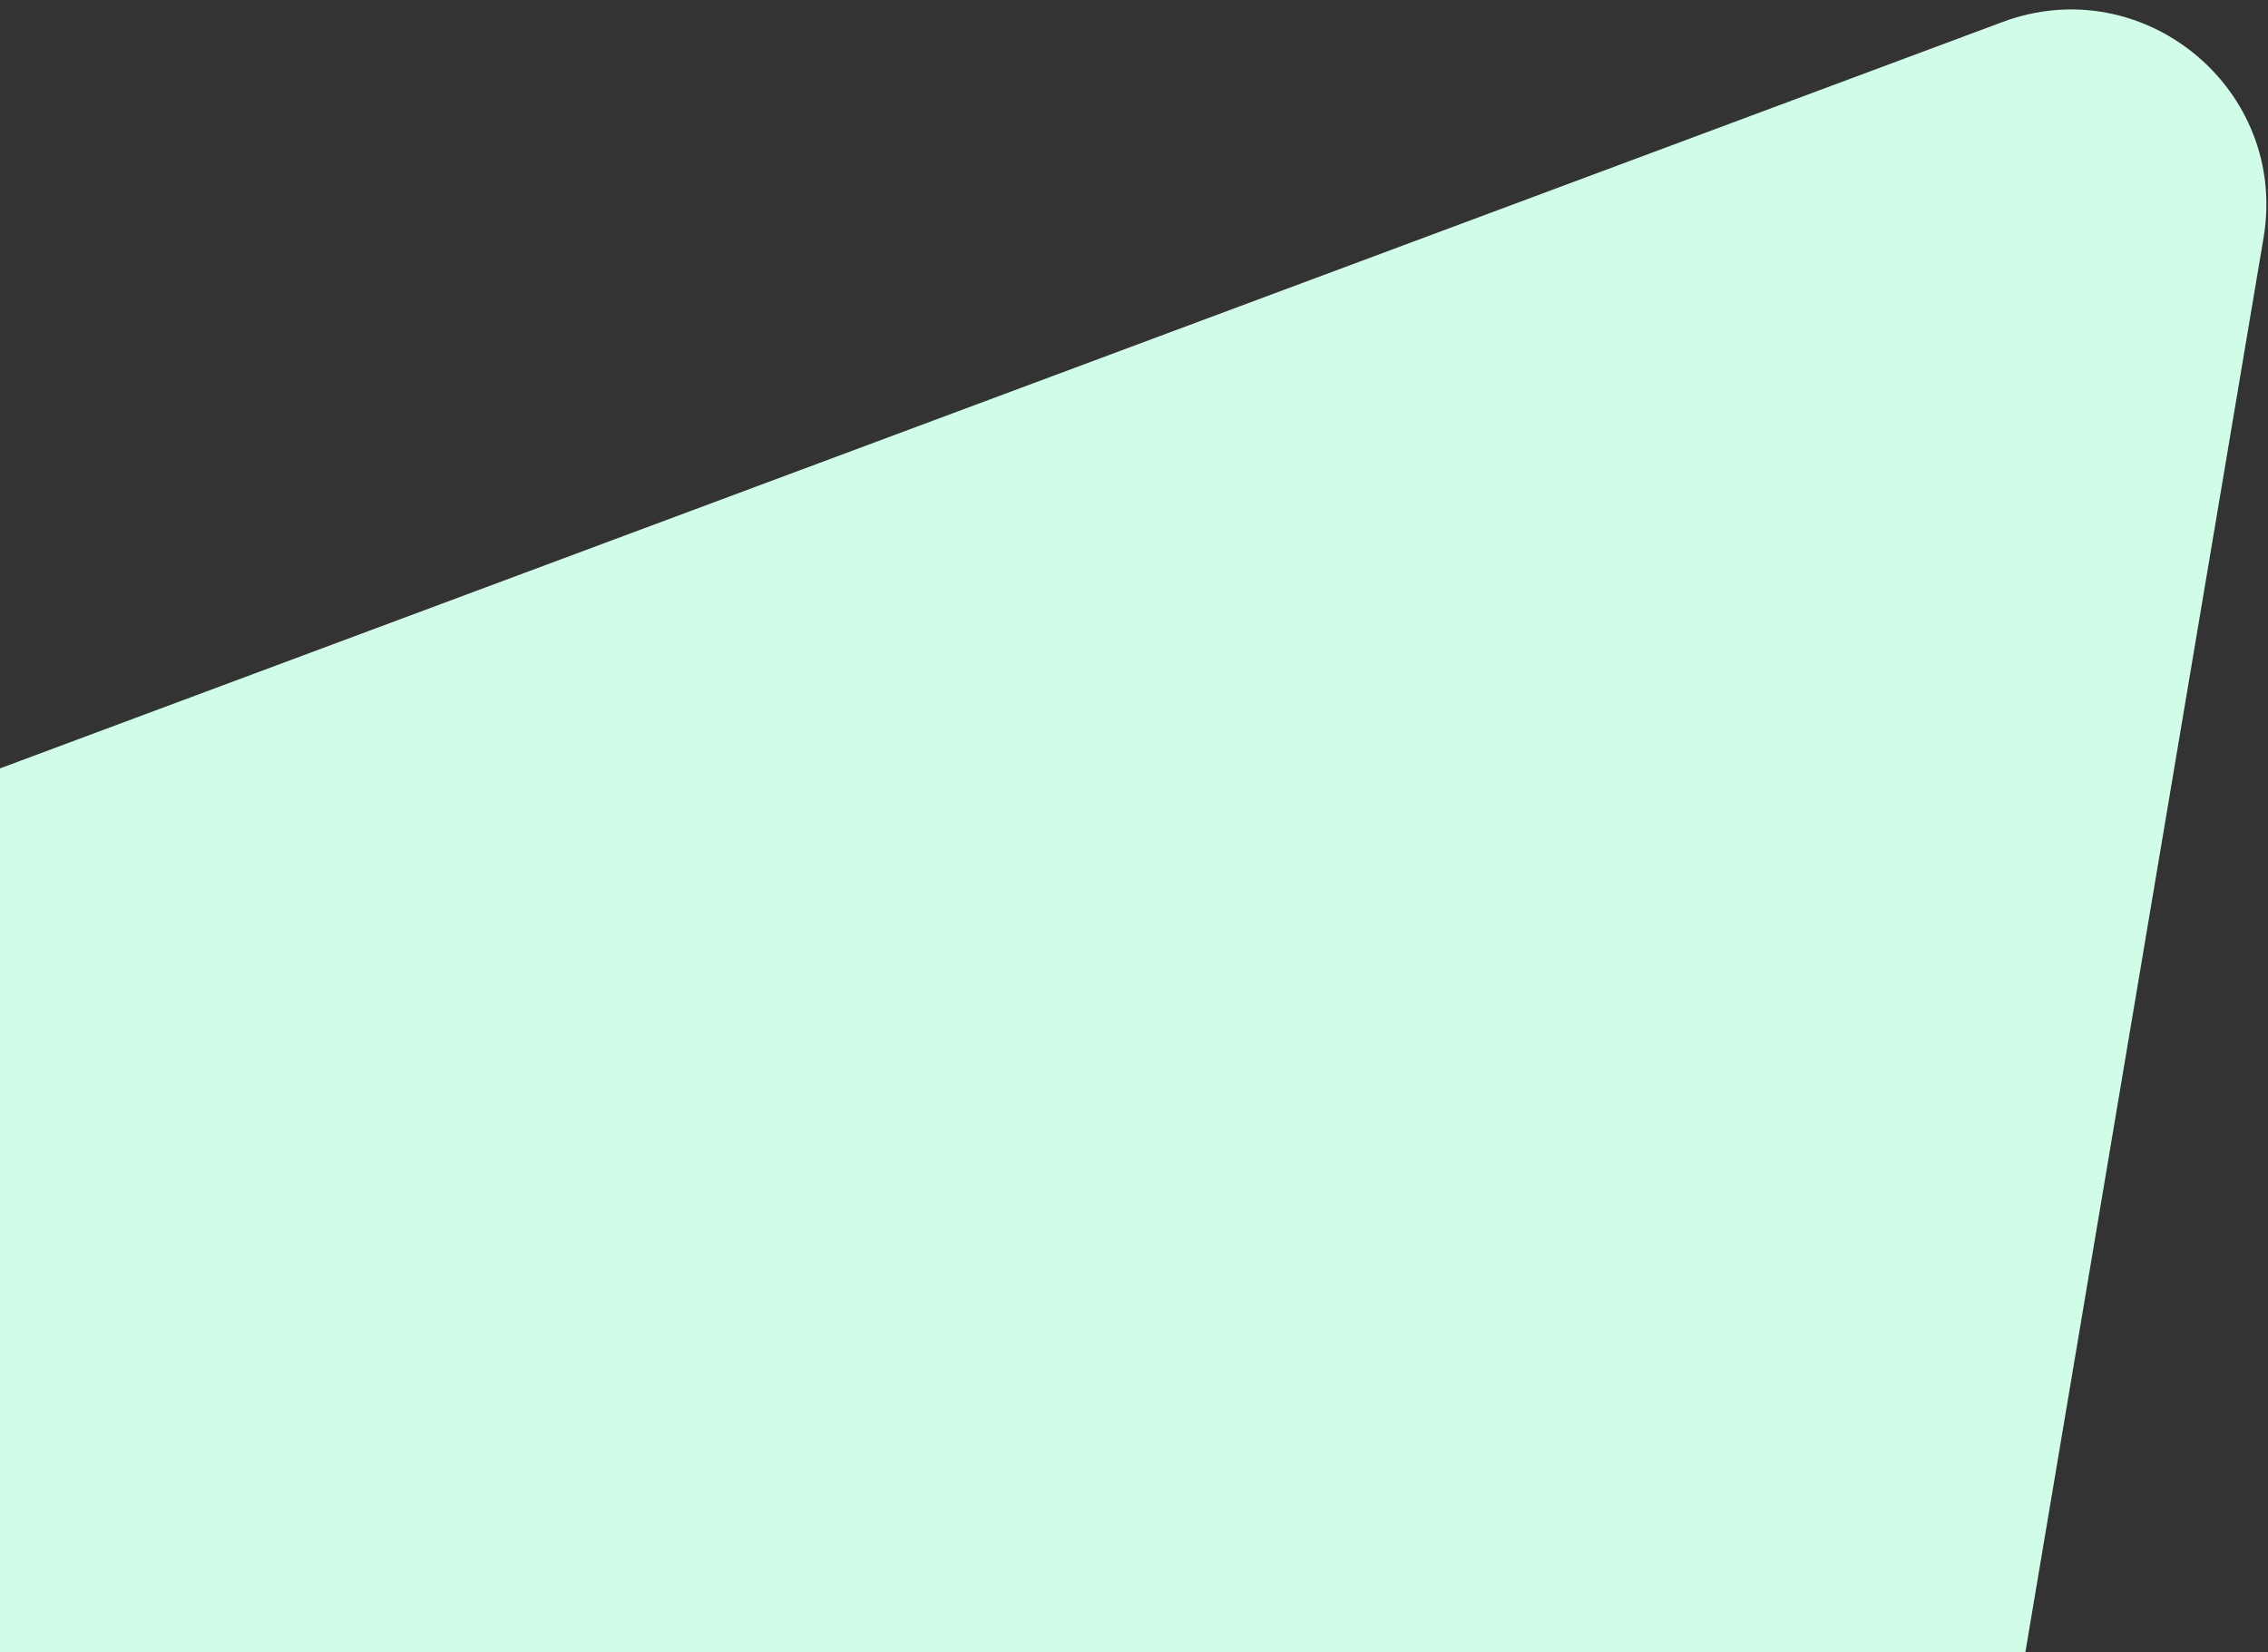
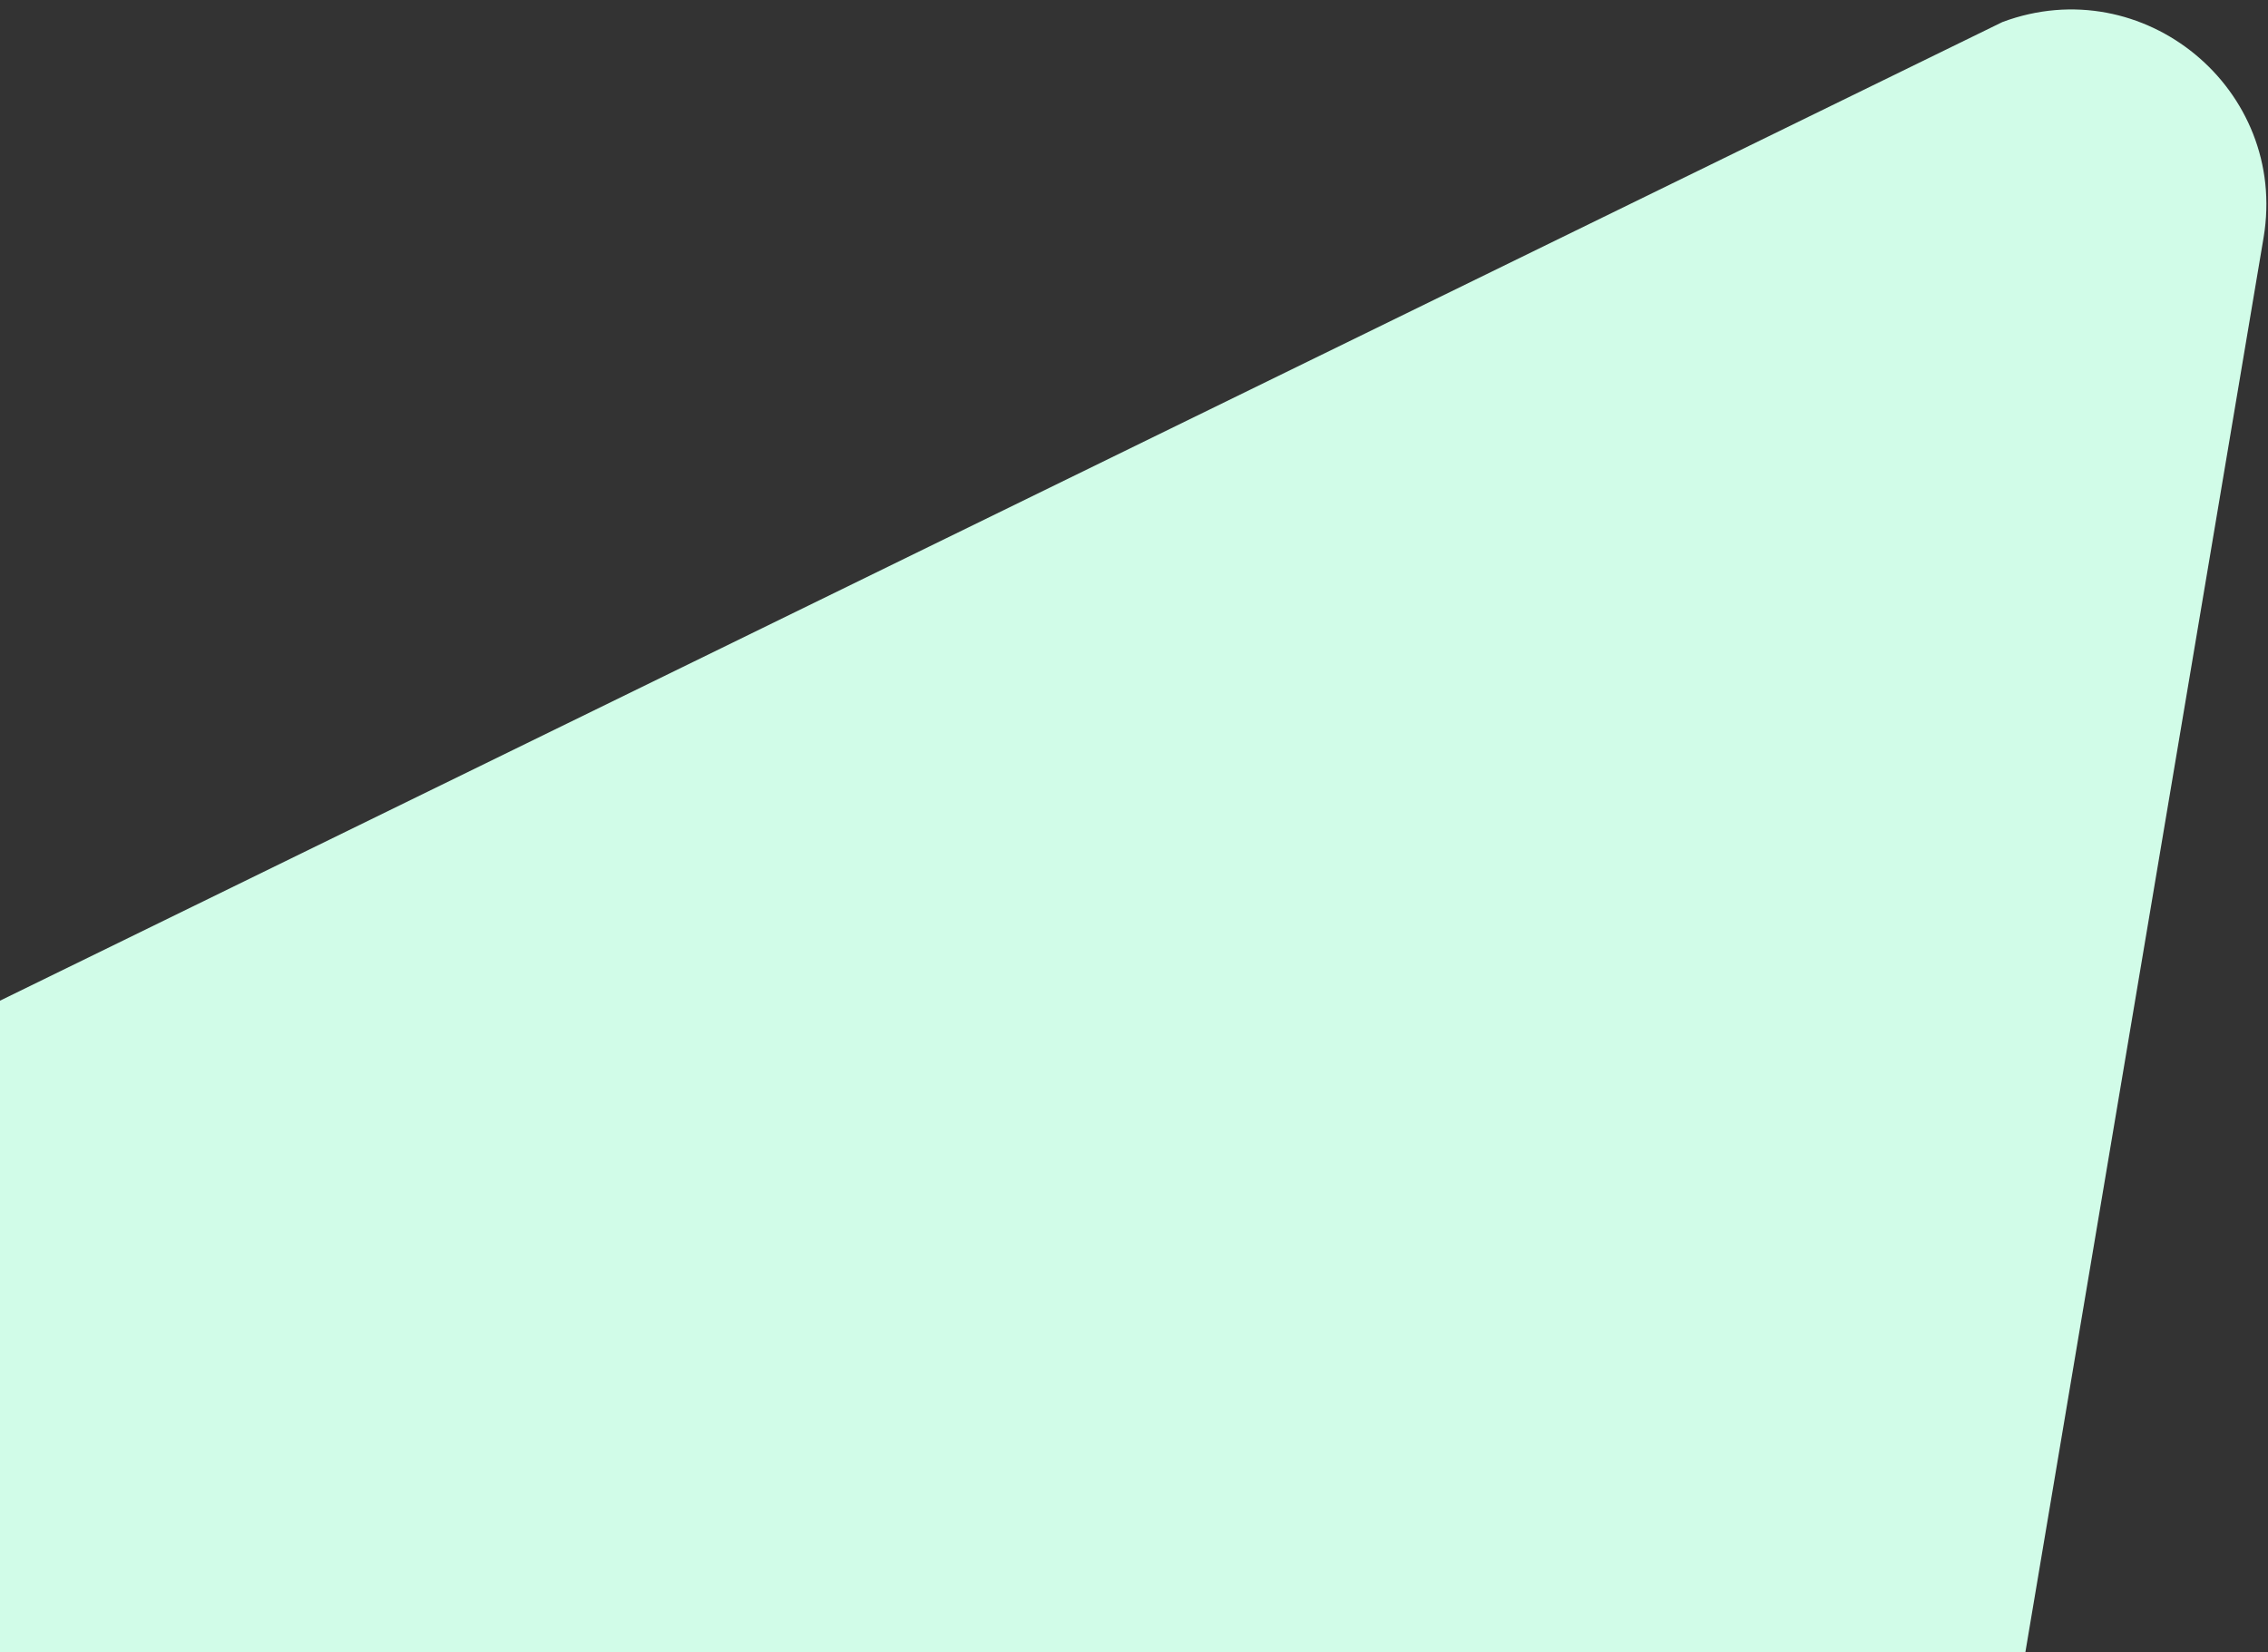
<svg xmlns="http://www.w3.org/2000/svg" width="232" height="169" viewBox="0 0 232 169" fill="none">
  <rect x="0" y="0" width="232" height="169" fill="#333333" stroke="none" />
-   <path d="M204.839 2.253C219.266 -3.124 234.103 9.132 231.546 24.315L183.657 308.707C181.101 323.889 163.067 330.611 151.198 320.806L-71.149 137.136C-83.019 127.331 -79.823 108.353 -65.397 102.976L204.839 2.253Z" fill="#D1FCE8" />
+   <path d="M204.839 2.253C219.266 -3.124 234.103 9.132 231.546 24.315L183.657 308.707C181.101 323.889 163.067 330.611 151.198 320.806L-71.149 137.136L204.839 2.253Z" fill="#D1FCE8" />
</svg>